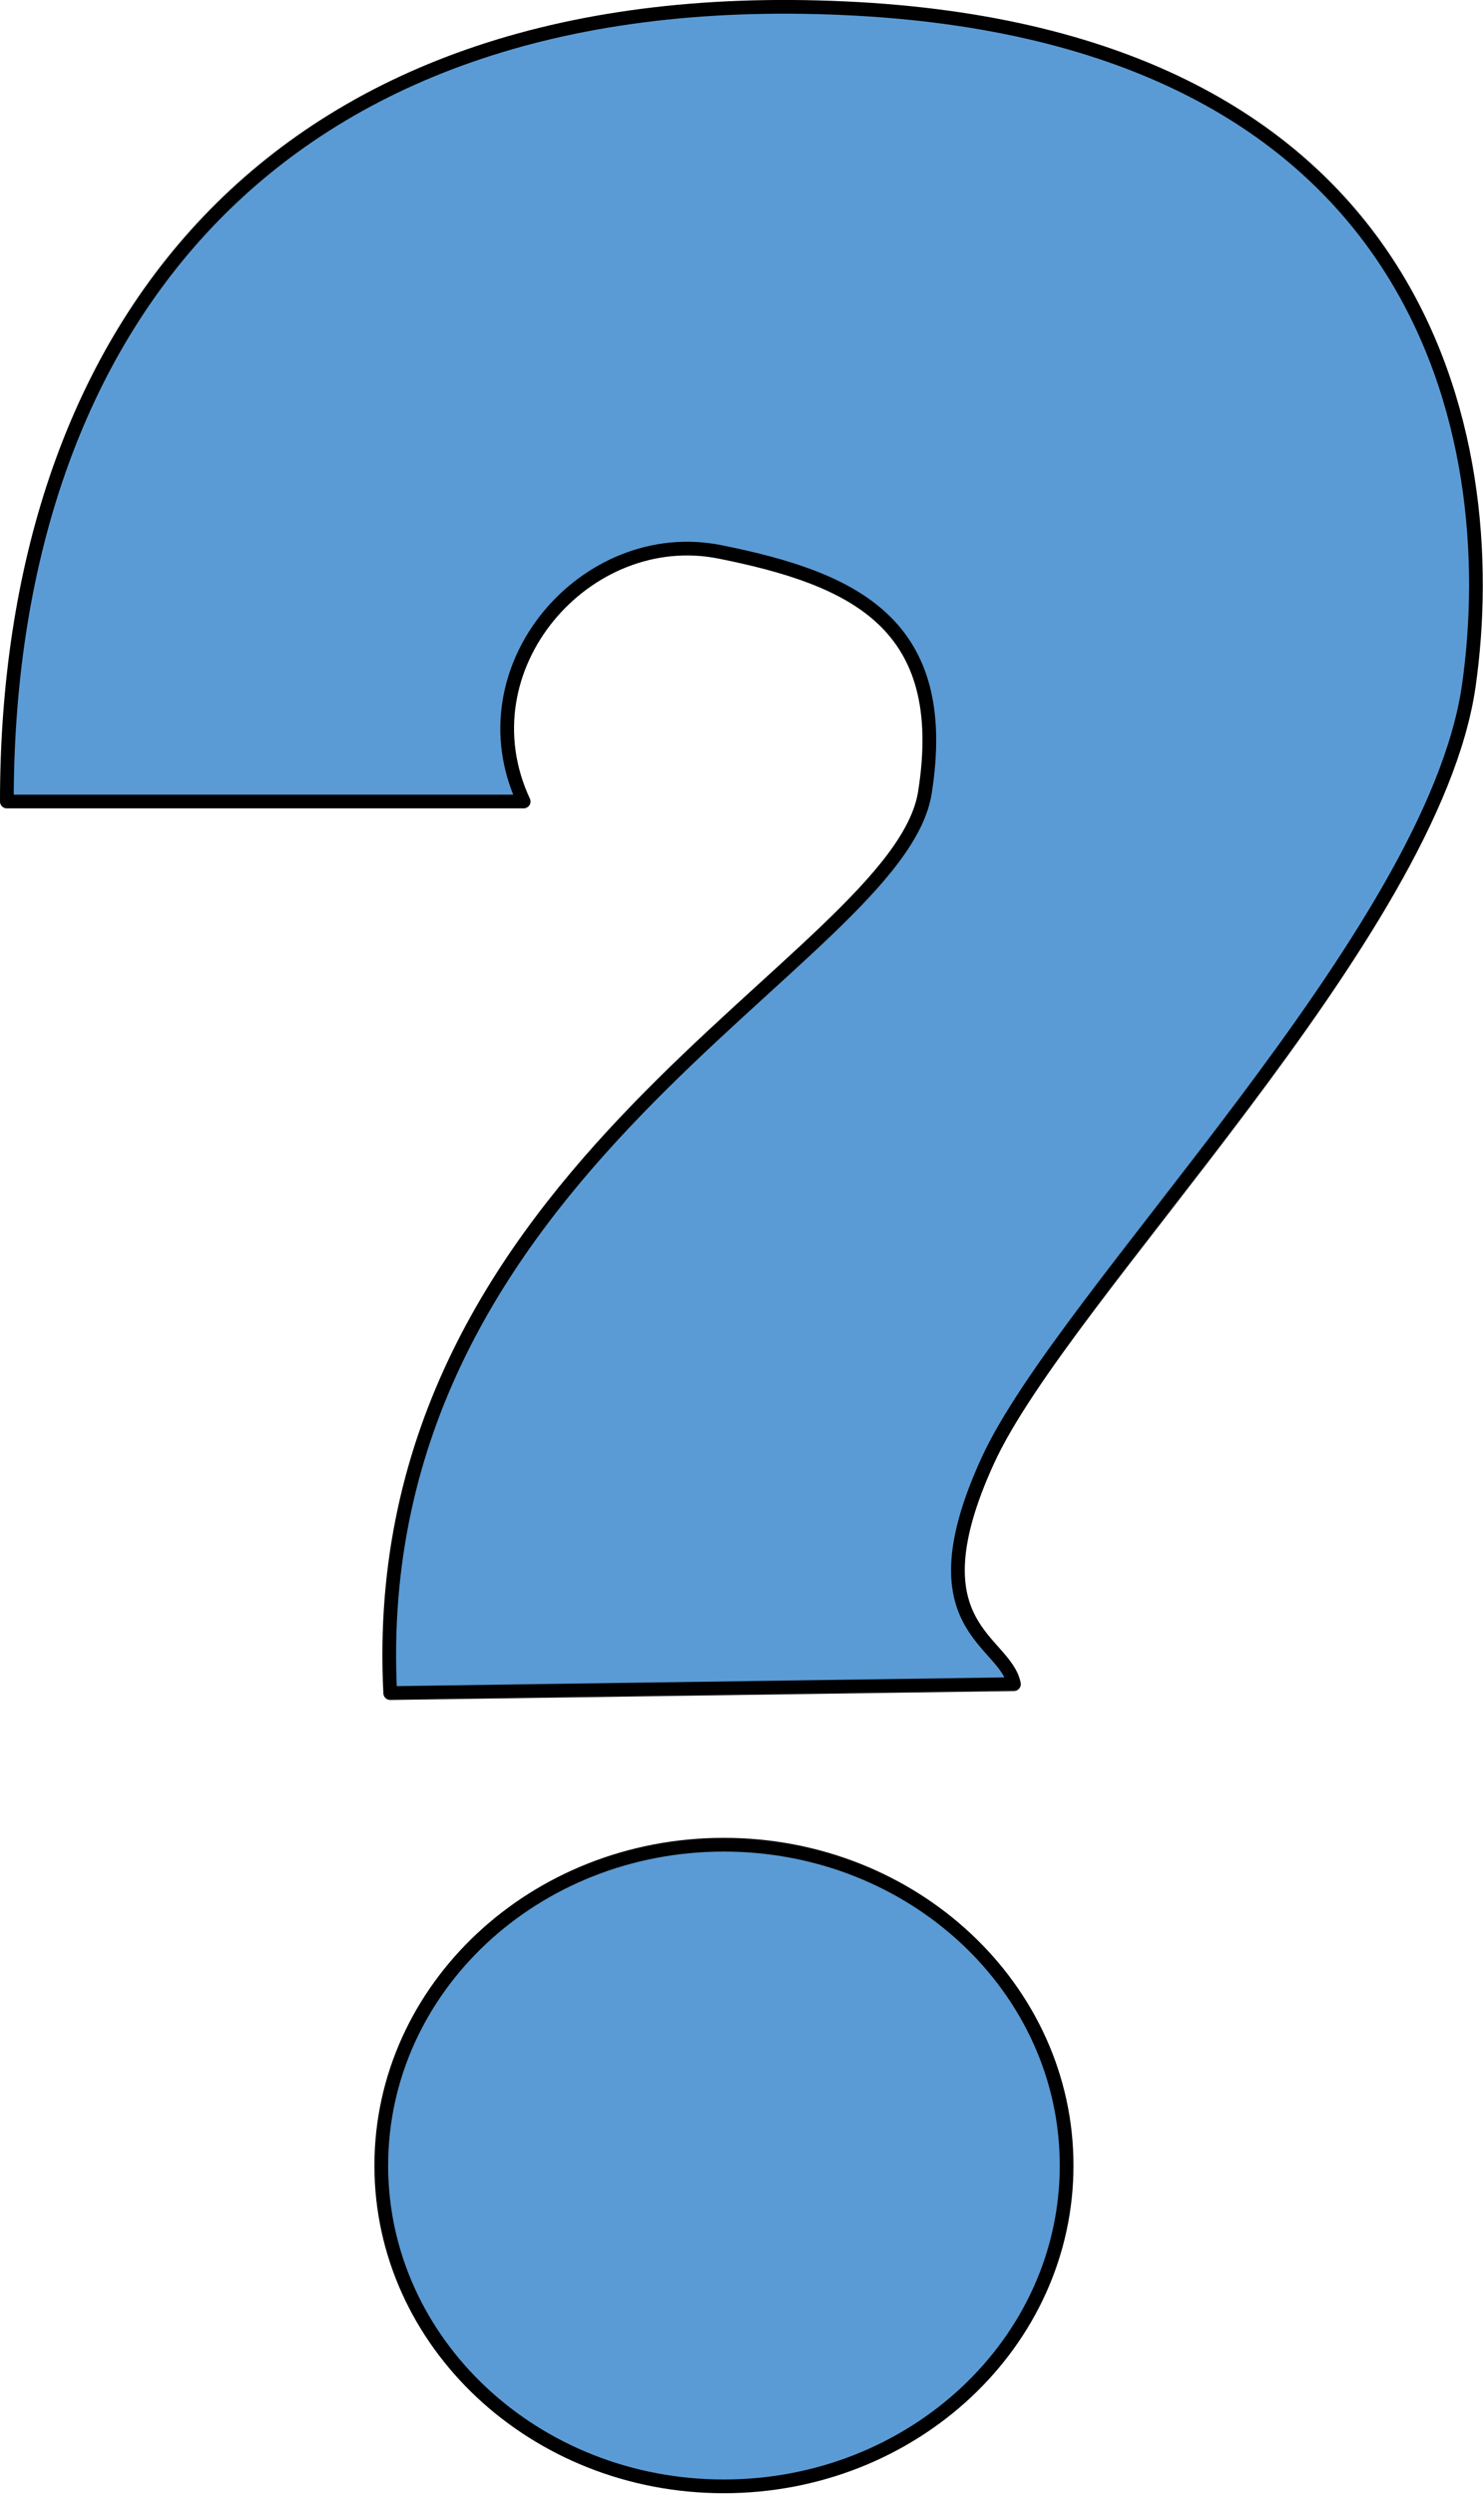
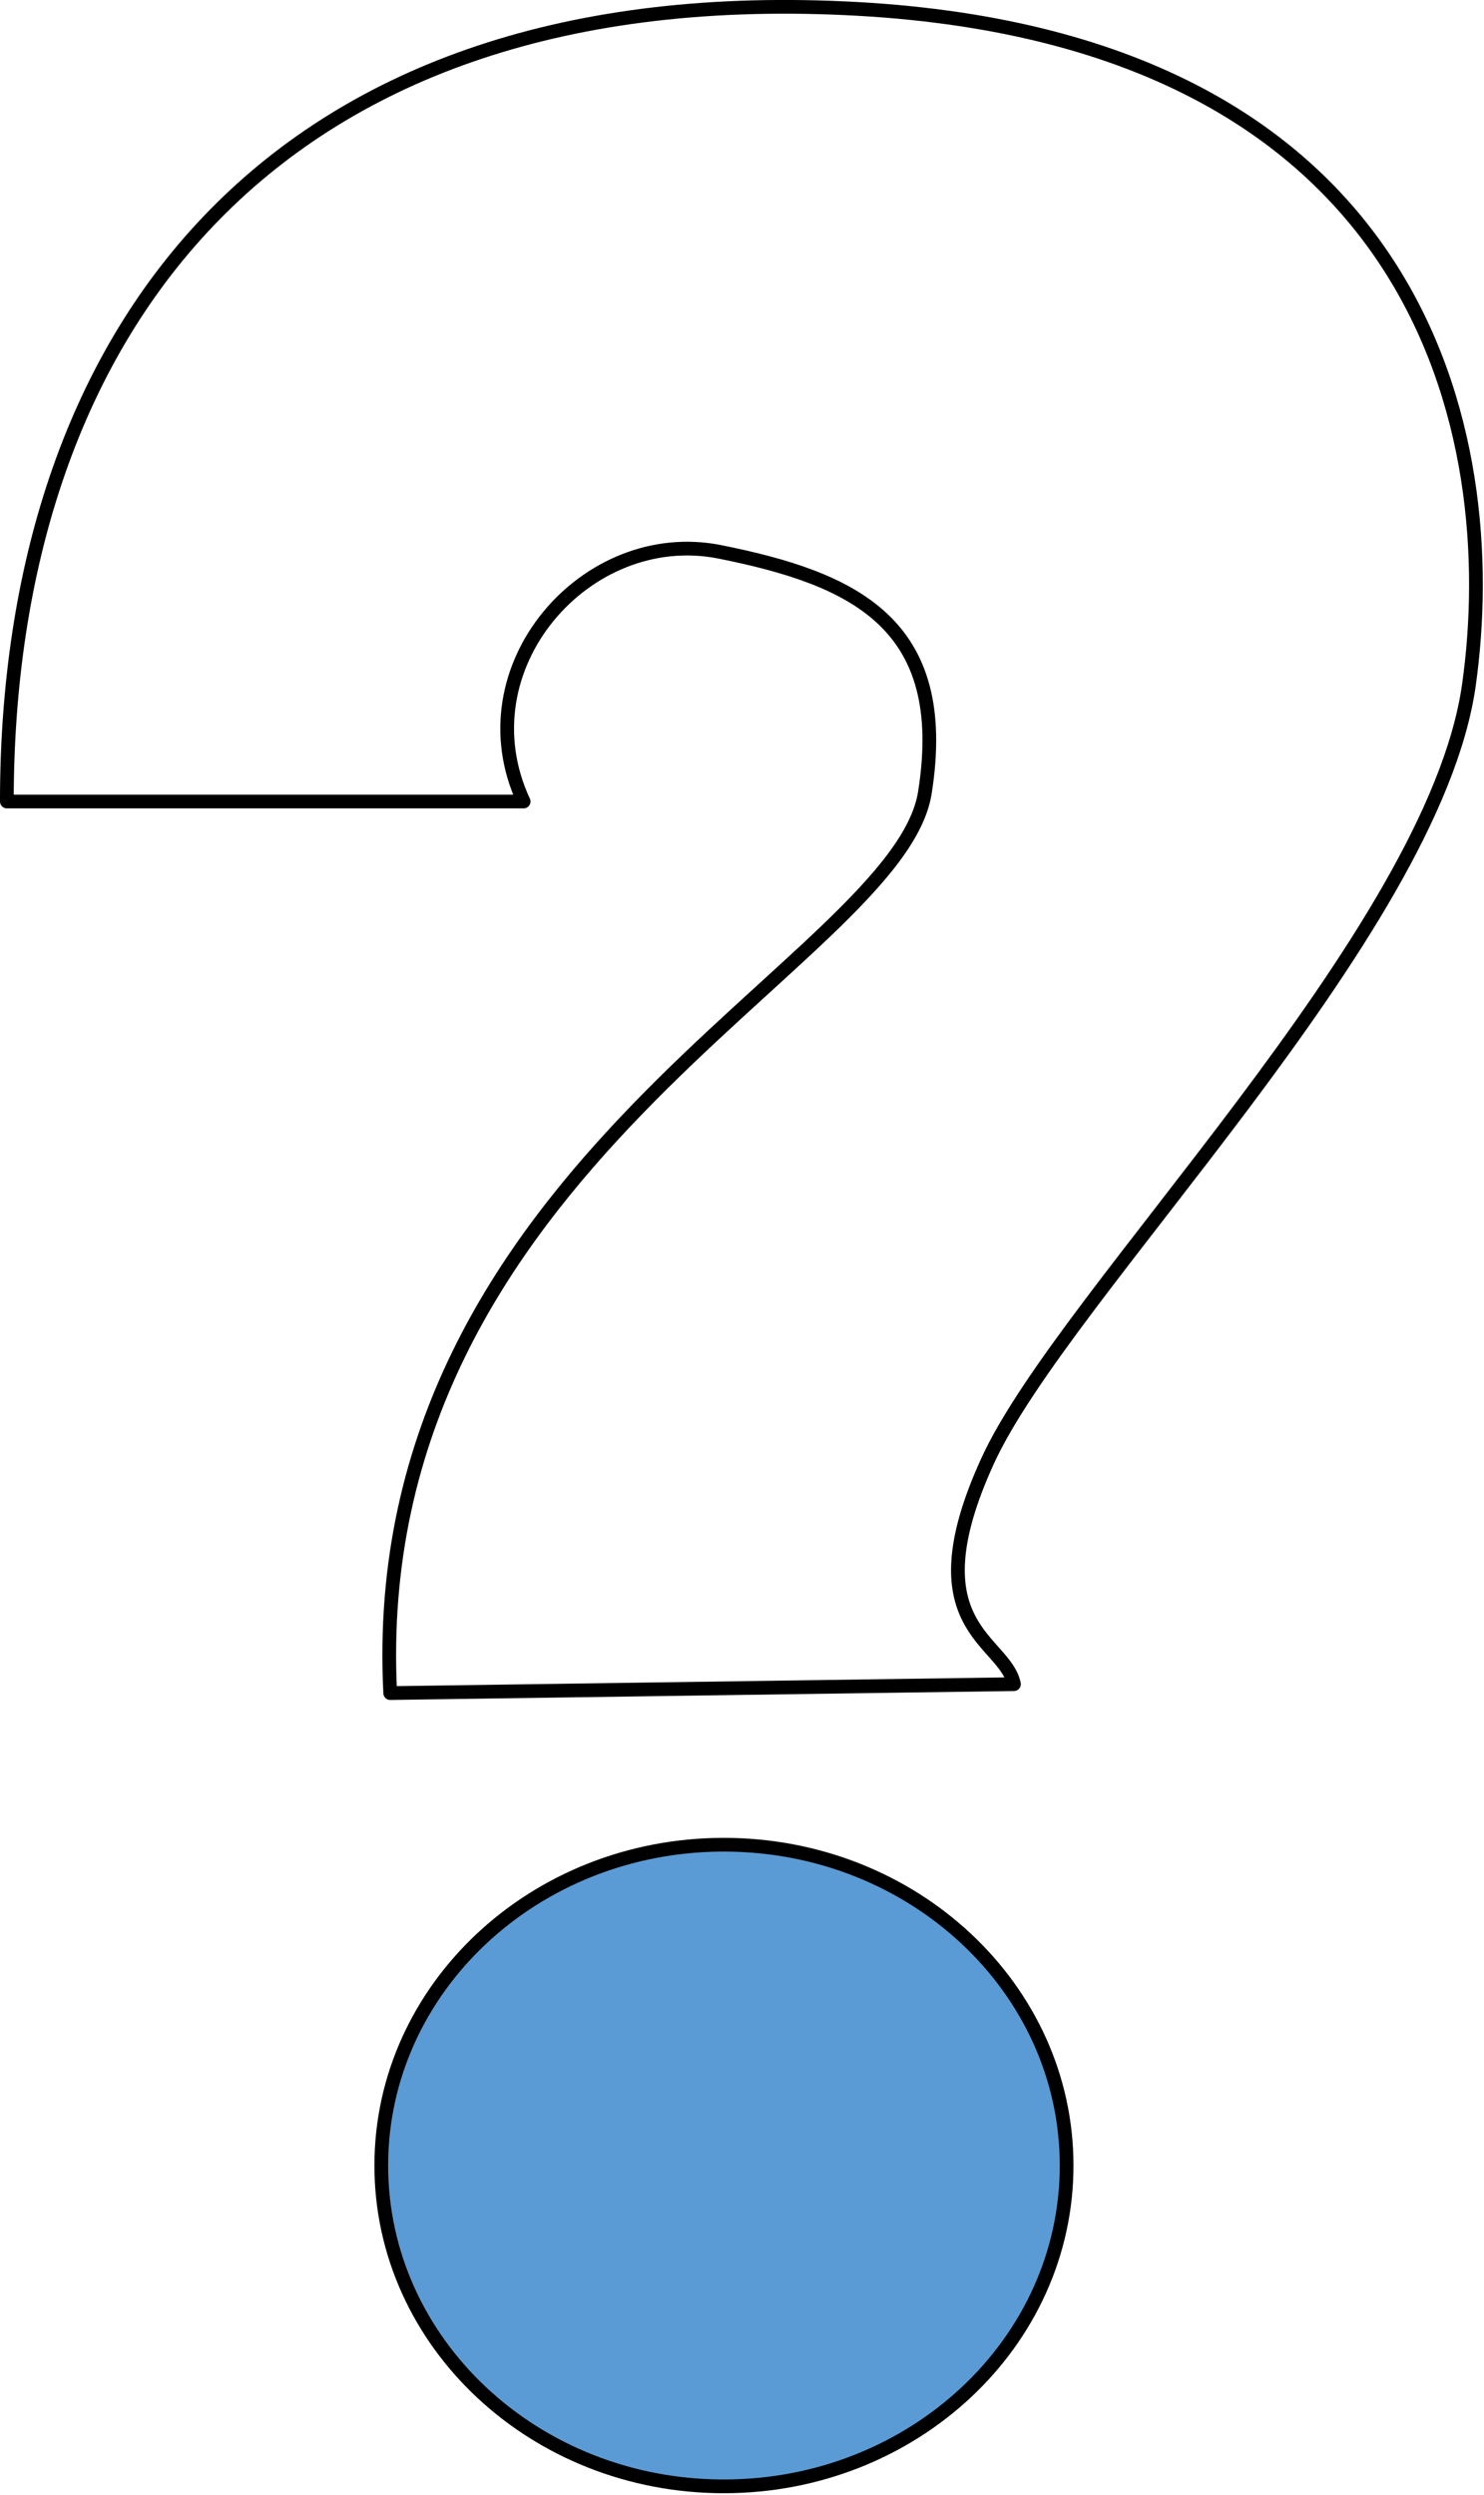
<svg xmlns="http://www.w3.org/2000/svg" width="78.221" height="131.516" viewBox="0 0 73.332 123.296">
  <defs>
    <clipPath id="a" clipPathUnits="userSpaceOnUse">
      <path d="M-1.79 2.685h264.908V443.9H-1.79z" />
    </clipPath>
  </defs>
-   <path transform="translate(-.324 -1.564) scale(.282)" d="M2.35 145.99C2.35 64.773 47.656 2.293 149.177 6.992 250.7 11.634 264.74 81.945 258.531 125.686c-6.264 43.741-71.093 106.724-84.35 135.922-13.312 29.142 3.077 31.211 4.643 39.042l-109.297 1.566c-4.698-92.18 88.993-128.091 93.691-157.792 4.699-29.646-12.473-37.476-35.91-42.175-23.437-4.699-45.307 20.304-34.4 43.741H2.349z" clip-path="url(#a)" fill="#5b9bd5" fill-rule="evenodd" />
  <path transform="translate(-.324 -1.564) scale(.282)" d="M2.35 145.99C2.35 64.773 47.656 2.293 149.177 6.992 250.7 11.634 264.74 81.945 258.531 125.686c-6.264 43.741-71.093 106.724-84.35 135.922-13.312 29.142 3.077 31.211 4.643 39.042l-109.297 1.566c-4.698-92.18 88.993-128.091 93.691-157.792 4.699-29.646-12.473-37.476-35.91-42.175-23.437-4.699-45.307 20.304-34.4 43.741H2.349z" clip-path="url(#a)" fill="none" stroke="#000" stroke-width="2.405" stroke-linejoin="round" />
  <path d="M35.795 91.227c-9.361 0-16.939 7.103-16.939 15.865 0 8.761 7.578 15.865 16.939 15.865s16.954-7.104 16.954-15.865c0-8.762-7.593-15.865-16.954-15.865z" fill="#5b9bd5" fill-rule="evenodd" />
  <path transform="translate(-.324 -1.564) scale(.282)" d="M127.979 328.786c-33.17 0-60.018 25.17-60.018 56.214 0 31.044 26.849 56.215 60.018 56.215 33.17 0 60.074-25.171 60.074-56.215 0-31.044-26.904-56.214-60.074-56.214" clip-path="url(#a)" fill="none" stroke="#000" stroke-width="2.405" stroke-linejoin="round" />
</svg>